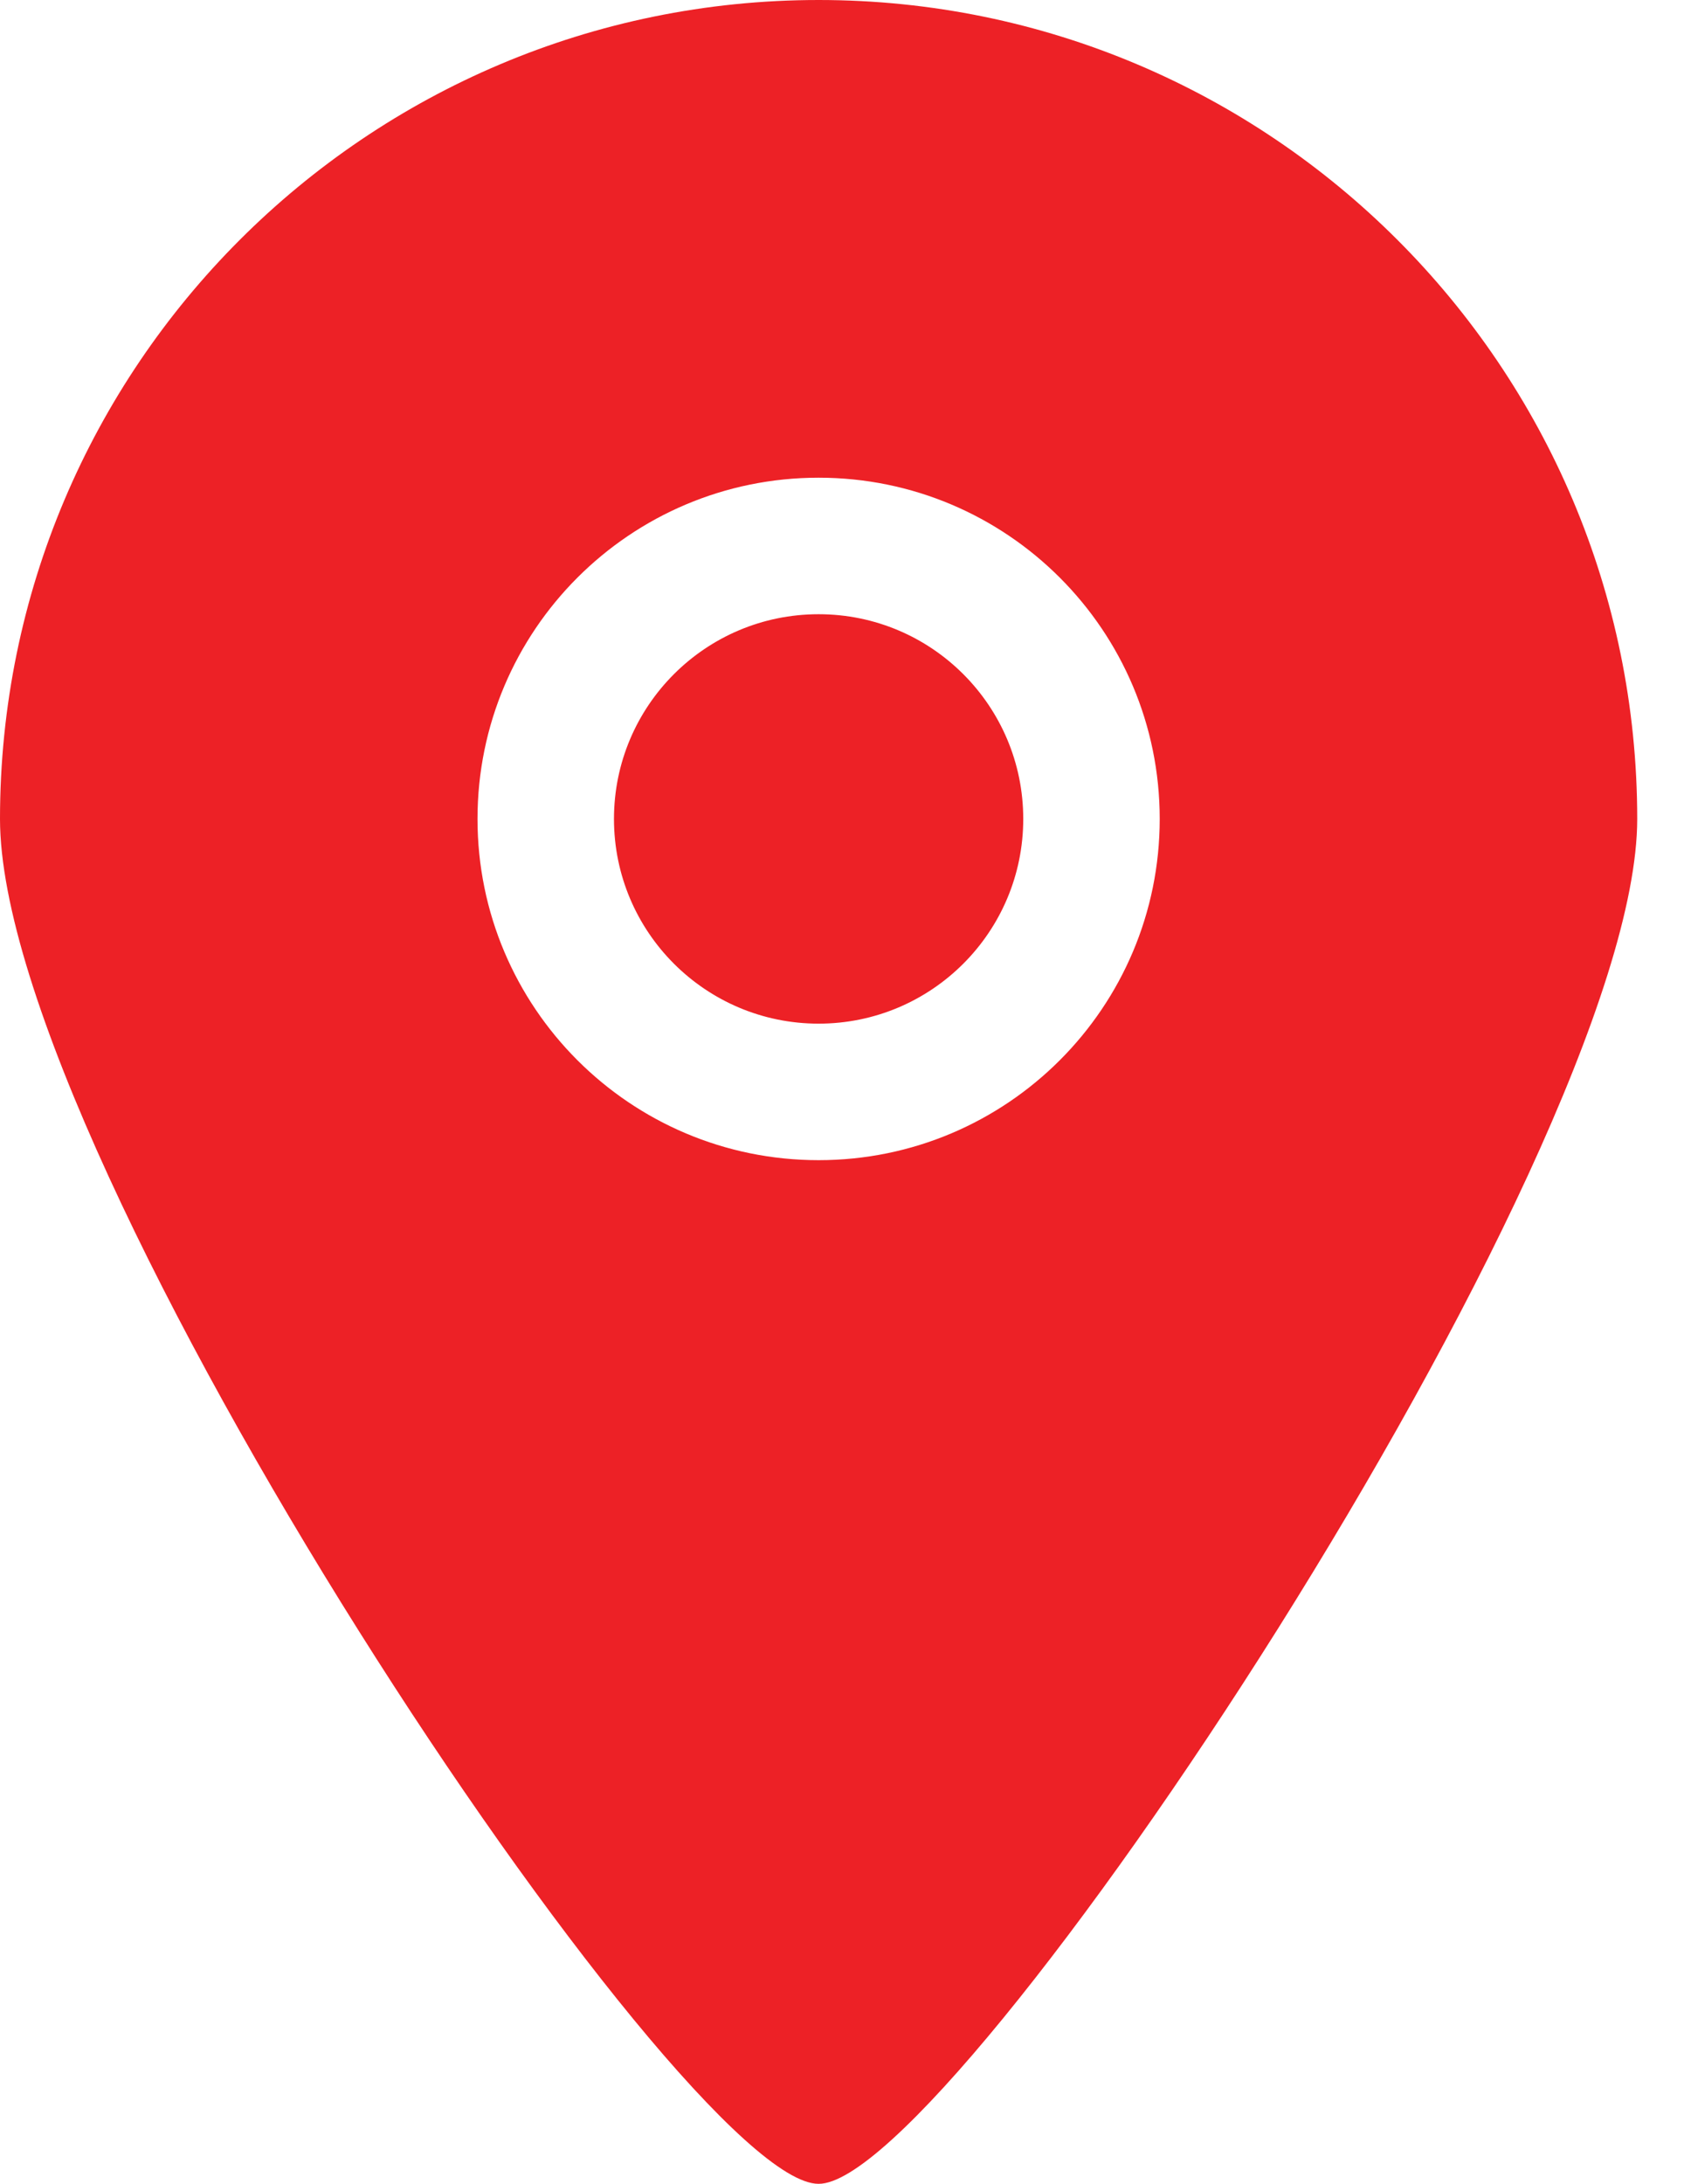
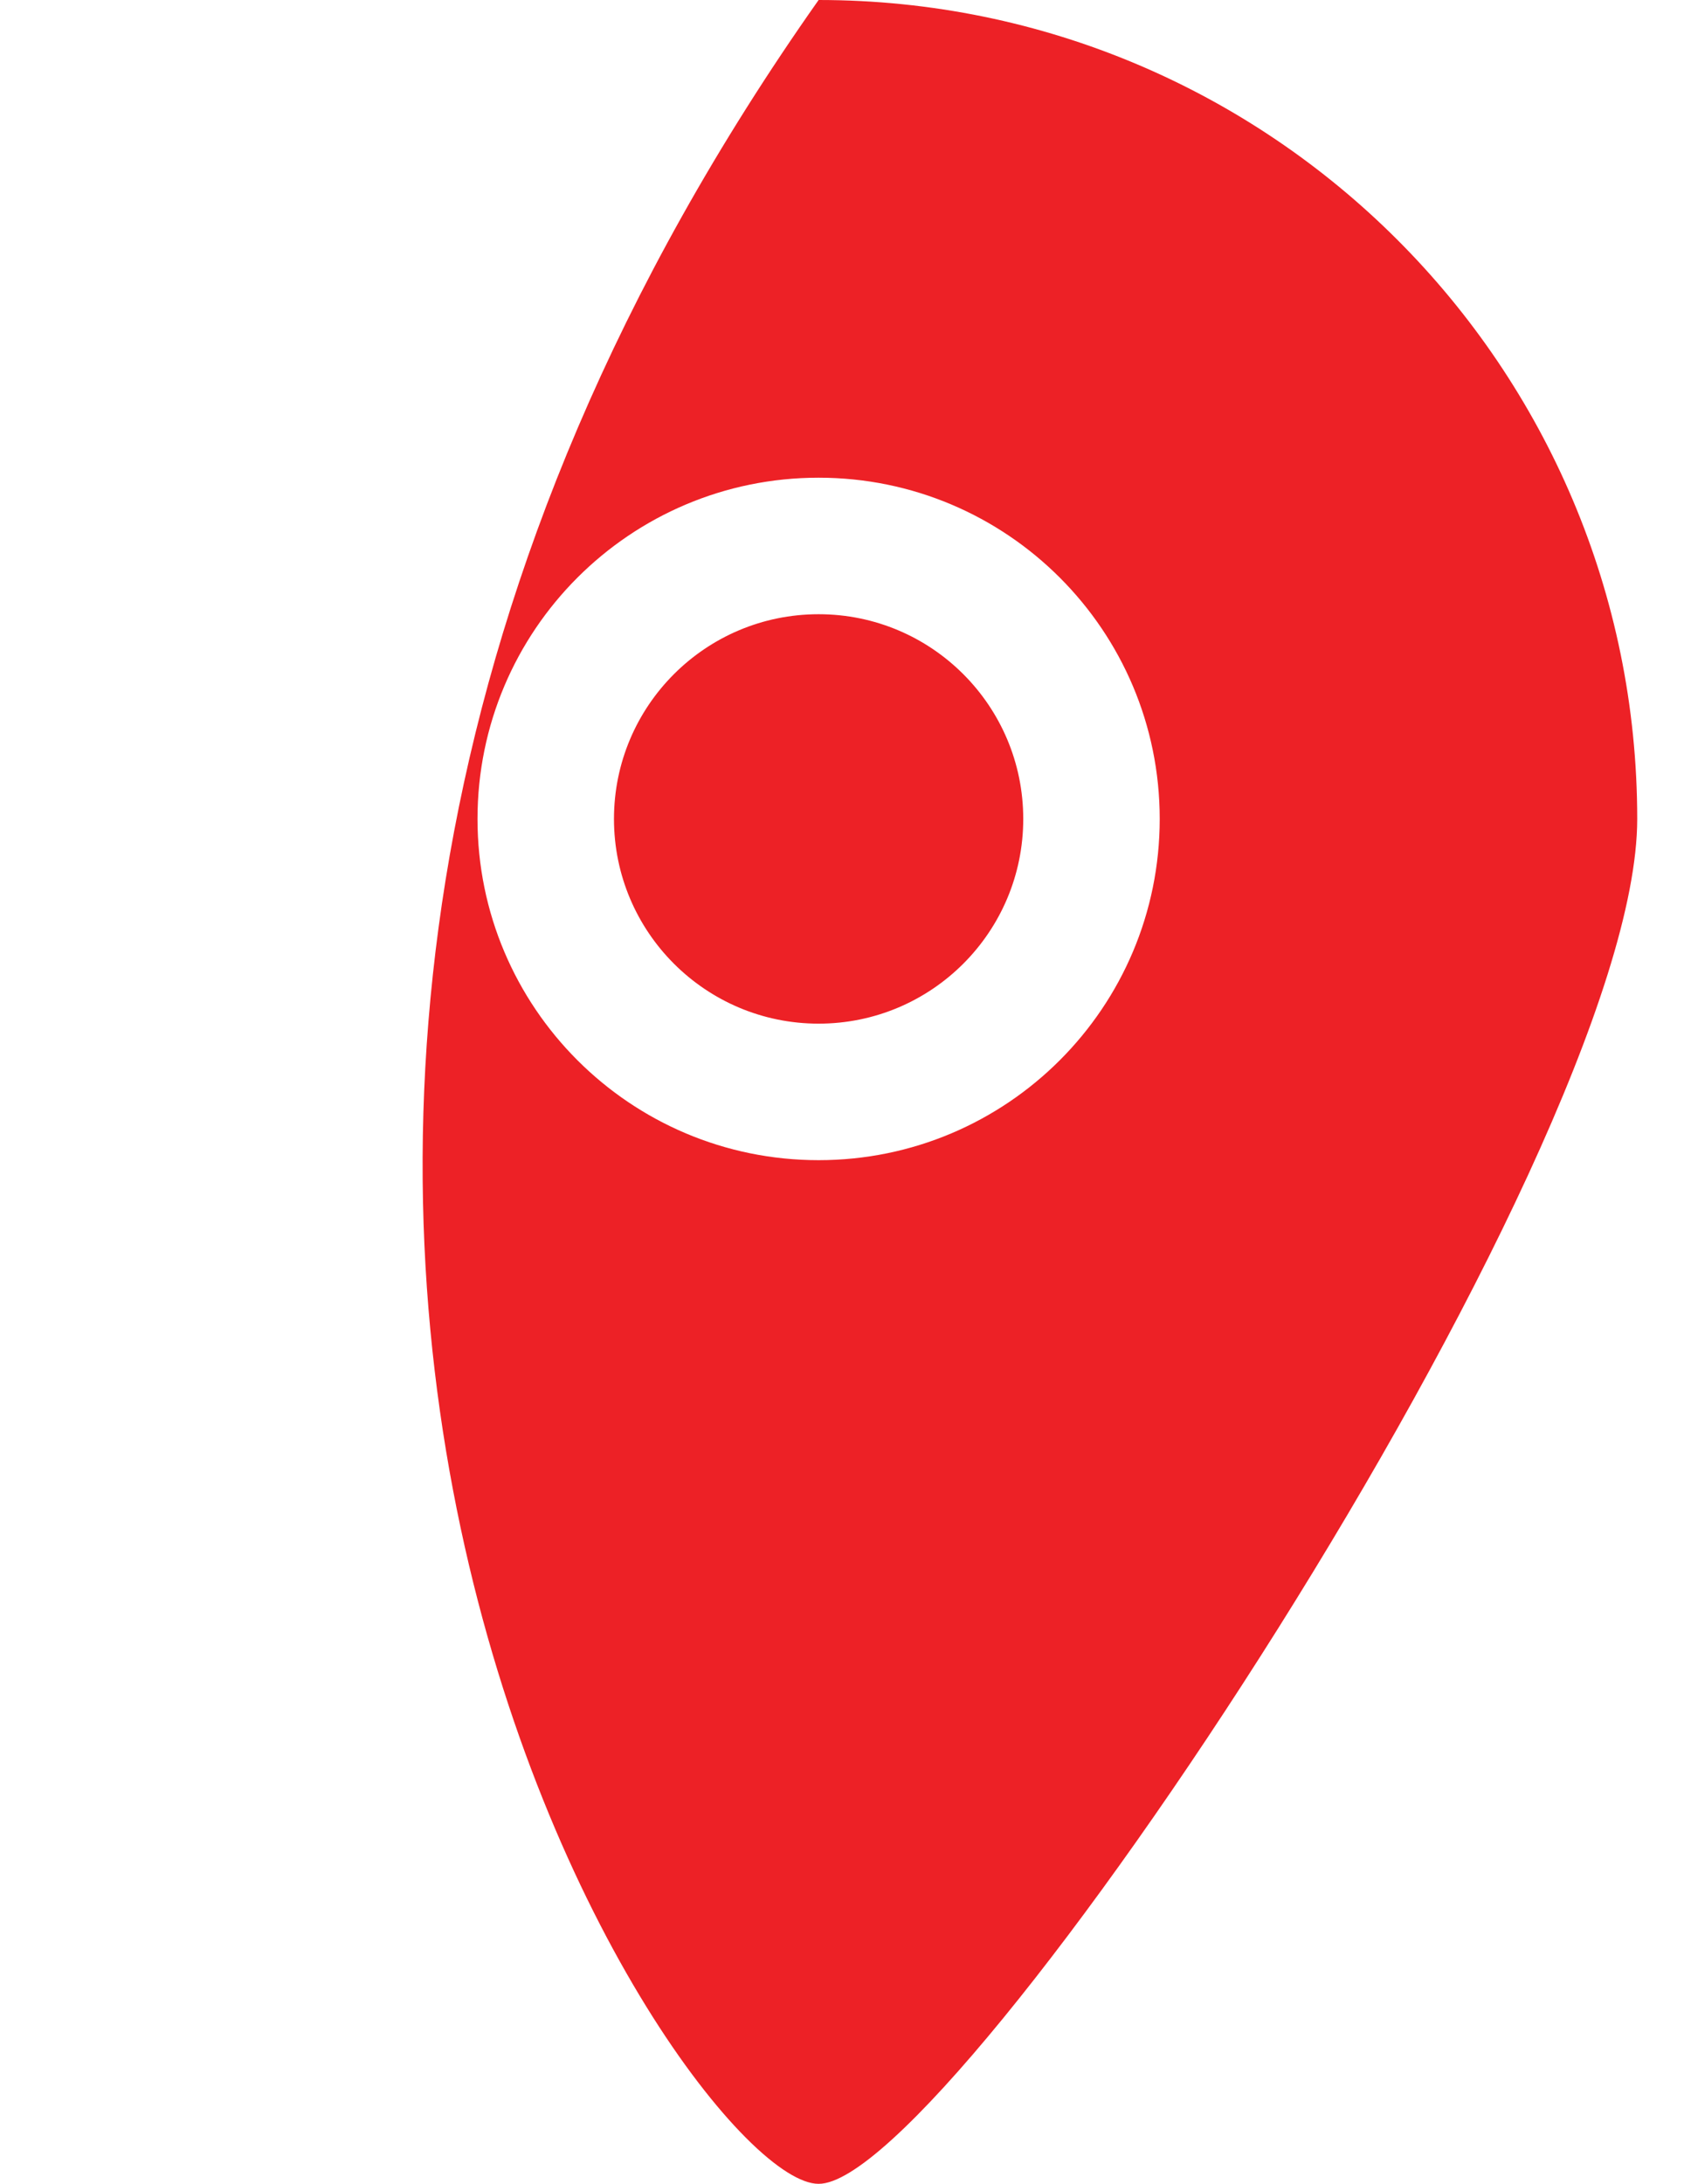
<svg xmlns="http://www.w3.org/2000/svg" width="27" height="35" viewBox="0 0 27 35" fill="none">
-   <path fill-rule="evenodd" clip-rule="evenodd" d="M13.125 9.844C11.313 9.844 9.844 11.313 9.844 13.125C9.844 14.937 11.313 16.406 13.125 16.406C14.937 16.406 16.406 14.937 16.406 13.125C16.406 11.313 14.937 9.844 13.125 9.844ZM13.125 18.594C10.105 18.594 7.656 16.146 7.656 13.125C7.656 10.104 10.105 7.656 13.125 7.656C16.145 7.656 18.594 10.104 18.594 13.125C18.594 16.146 16.145 18.594 13.125 18.594ZM13.125 0C5.877 0 0 5.877 0 13.125C0 18.613 10.943 35.012 13.125 35C15.273 35.012 26.25 18.539 26.25 13.125C26.25 5.877 20.373 0 13.125 0Z" fill="#ed2126" />
+   <path fill-rule="evenodd" clip-rule="evenodd" d="M13.125 9.844C11.313 9.844 9.844 11.313 9.844 13.125C9.844 14.937 11.313 16.406 13.125 16.406C14.937 16.406 16.406 14.937 16.406 13.125C16.406 11.313 14.937 9.844 13.125 9.844ZM13.125 18.594C10.105 18.594 7.656 16.146 7.656 13.125C7.656 10.104 10.105 7.656 13.125 7.656C16.145 7.656 18.594 10.104 18.594 13.125C18.594 16.146 16.145 18.594 13.125 18.594ZM13.125 0C0 18.613 10.943 35.012 13.125 35C15.273 35.012 26.25 18.539 26.25 13.125C26.25 5.877 20.373 0 13.125 0Z" fill="#ed2126" />
</svg>